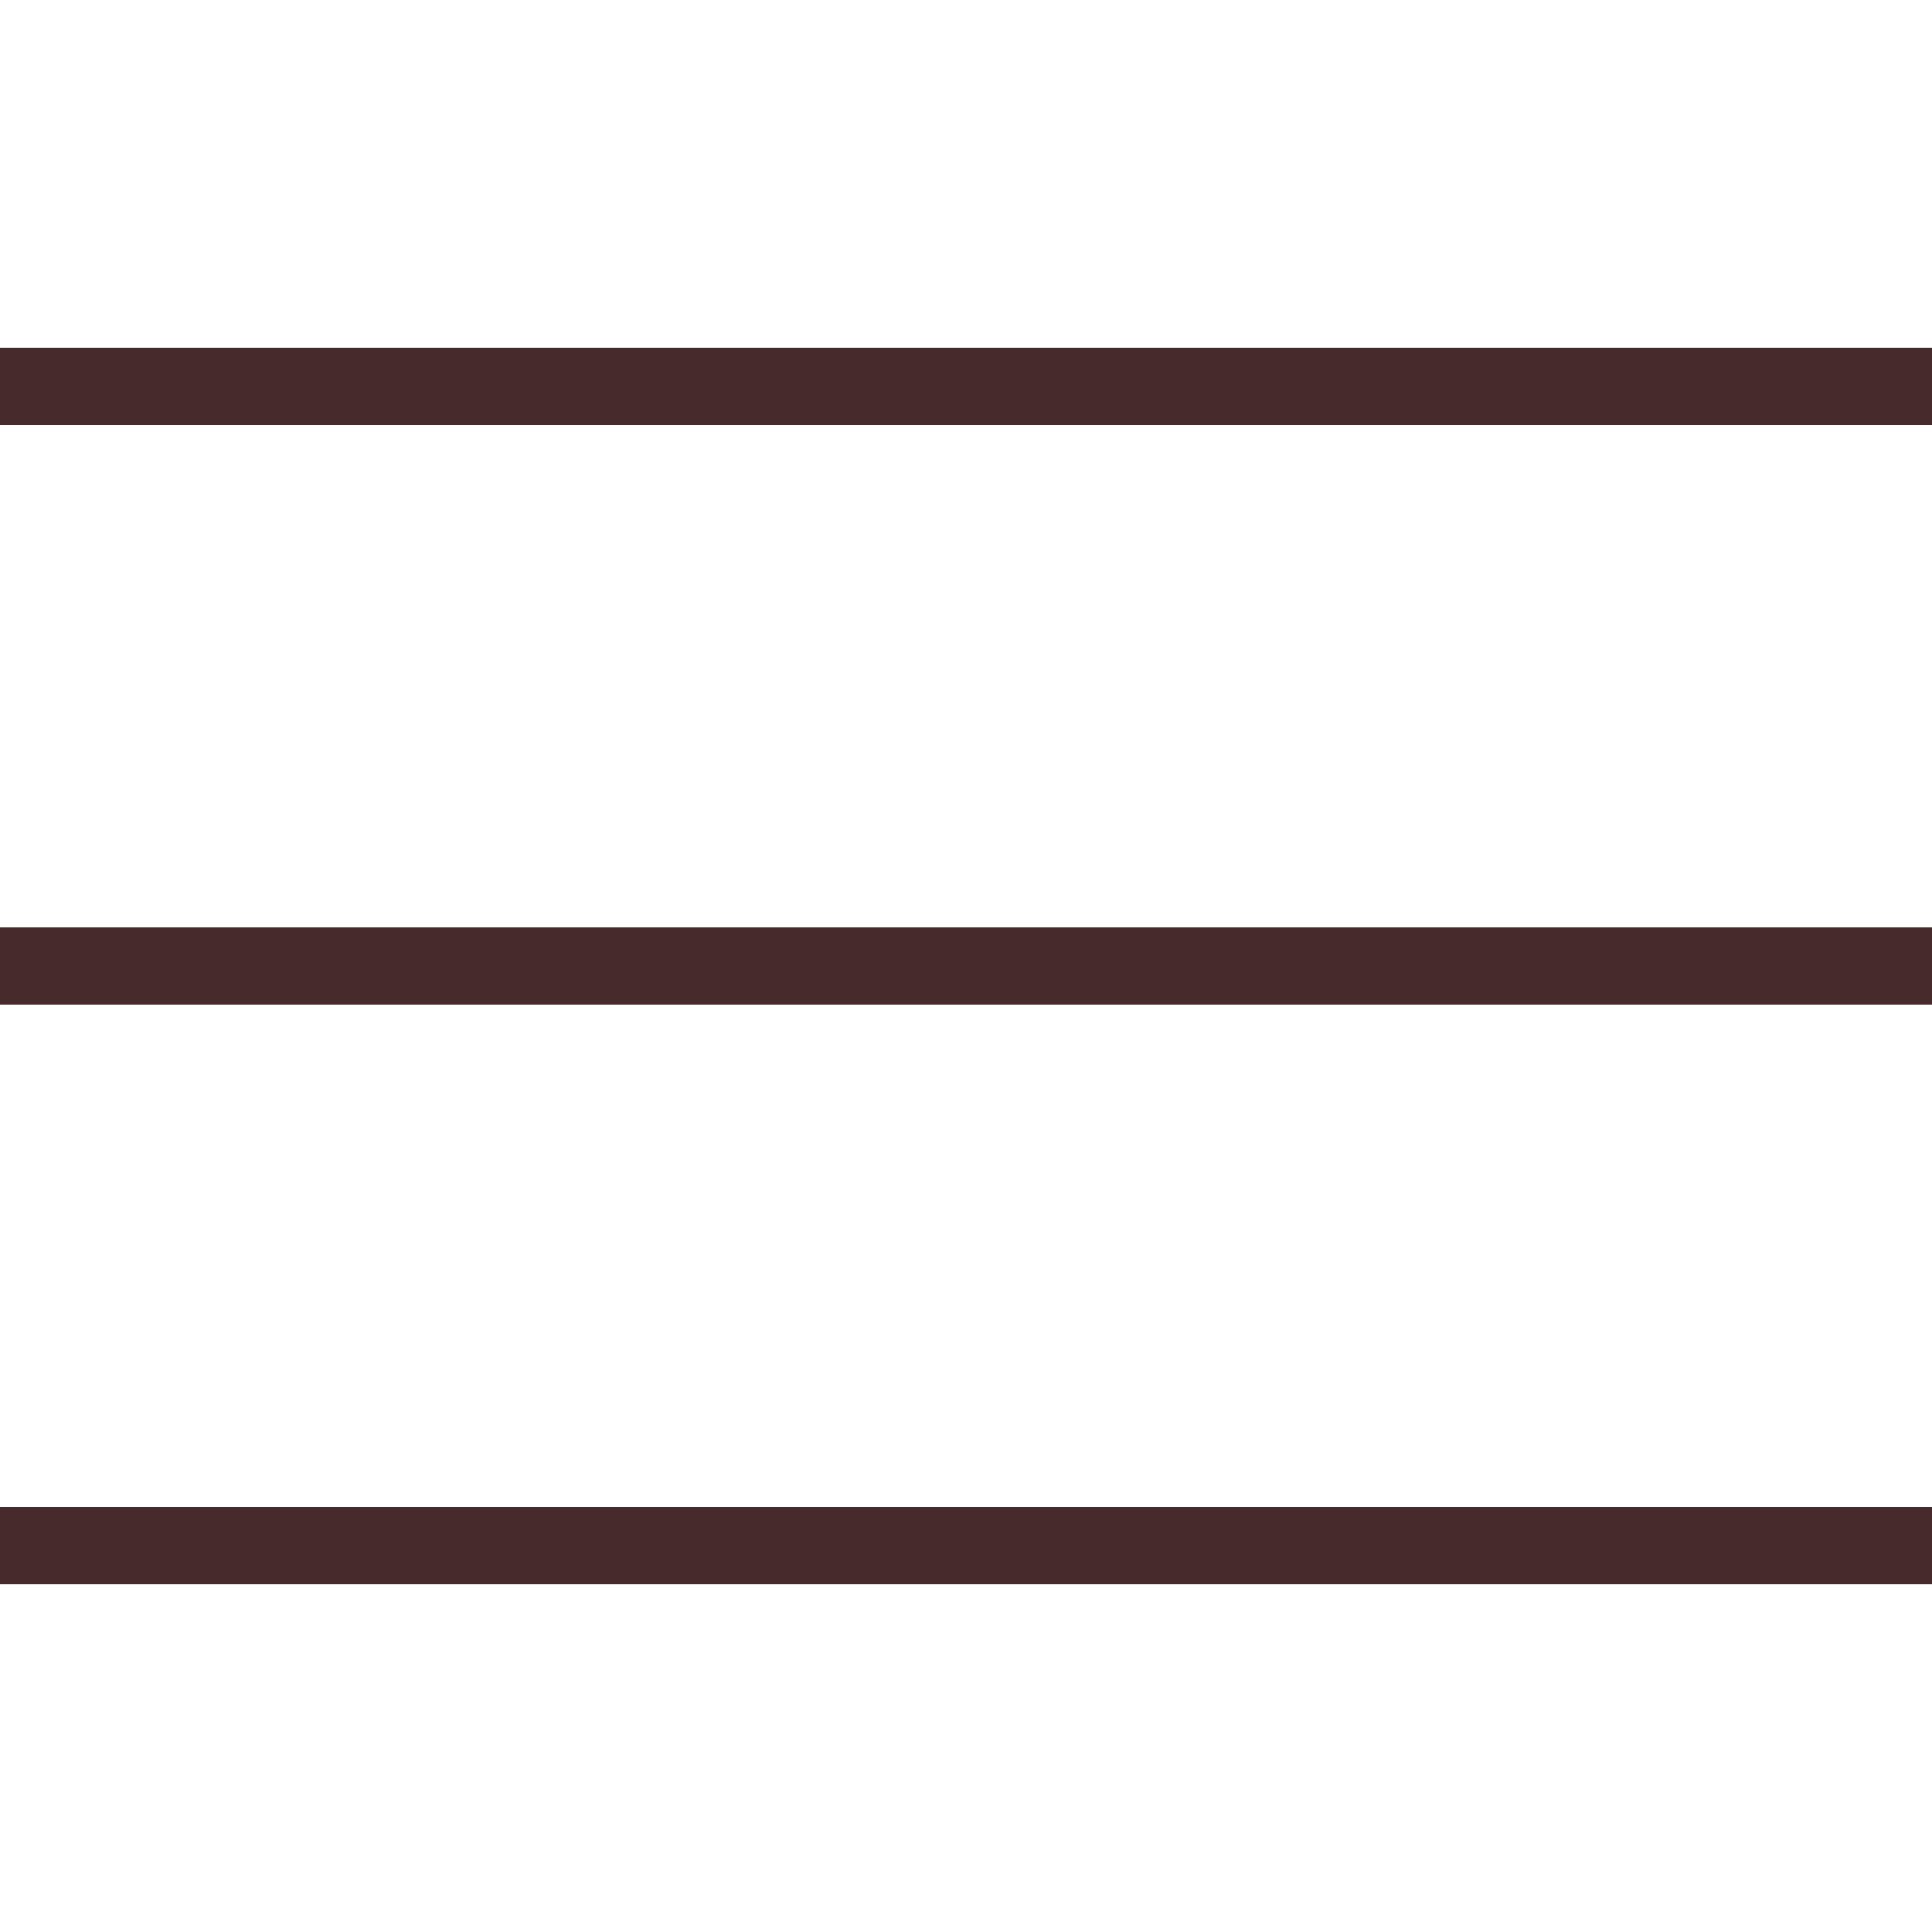
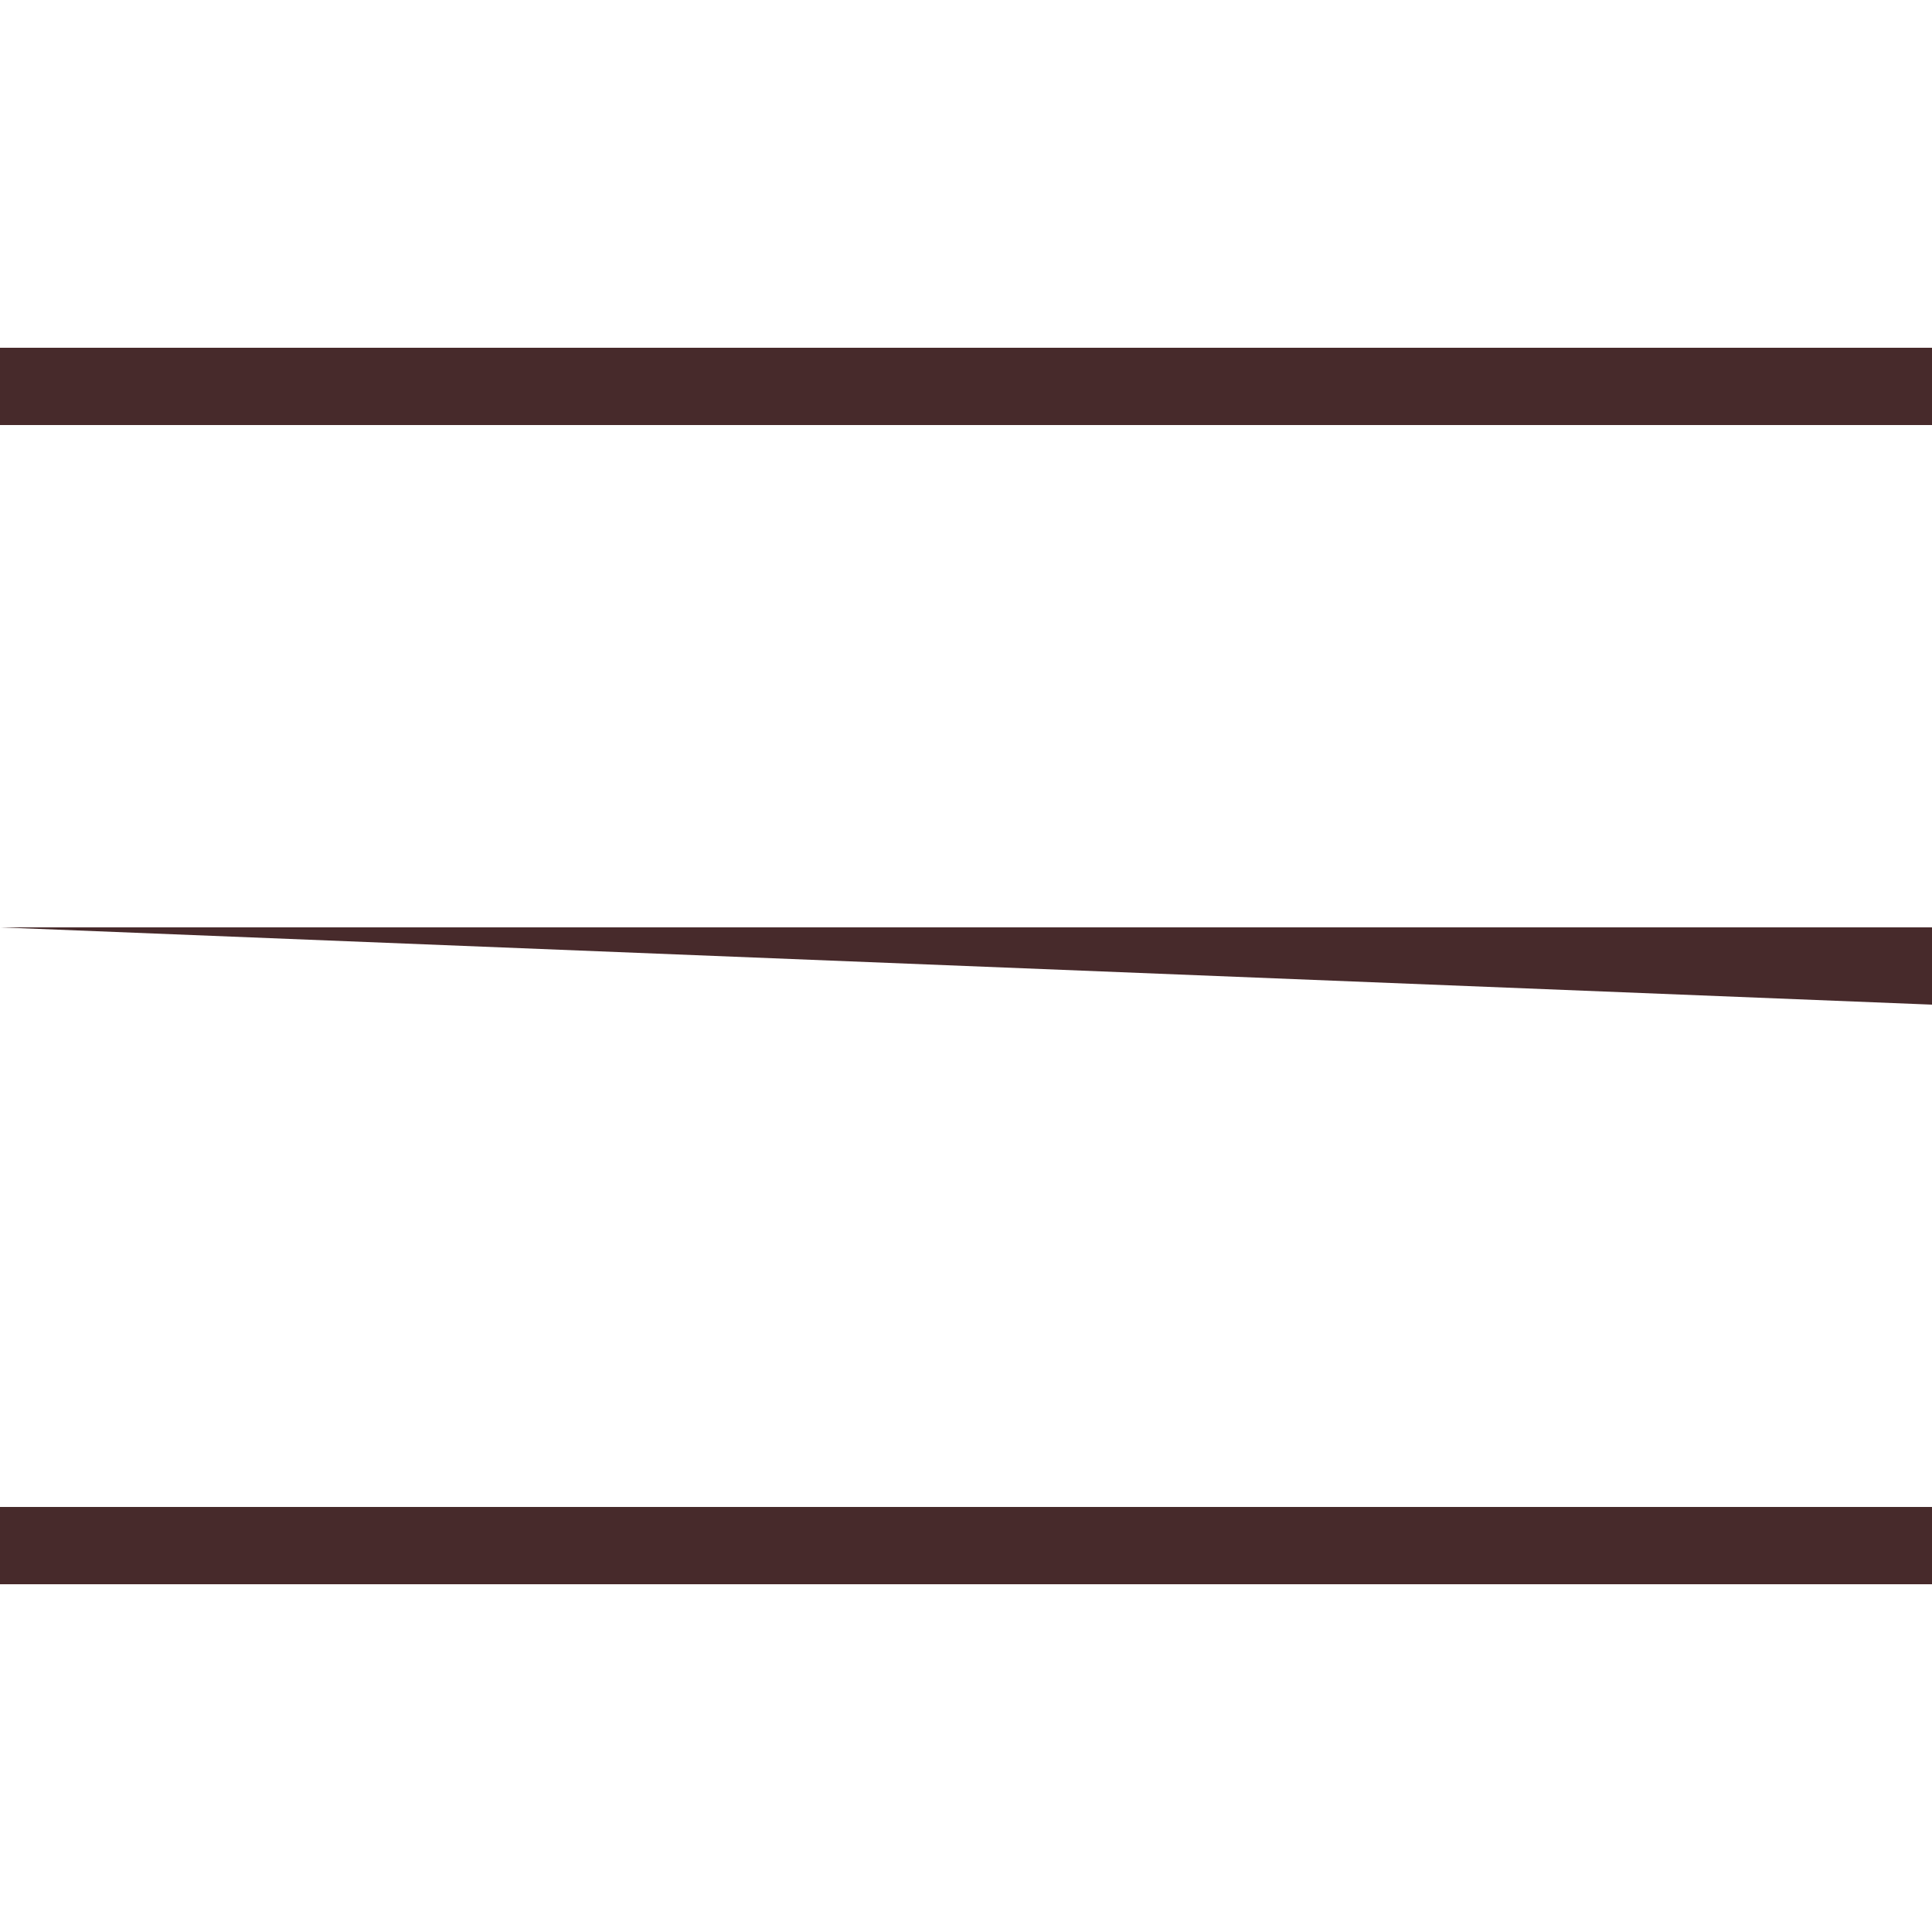
<svg xmlns="http://www.w3.org/2000/svg" viewBox="0 0 50 50" fill="#472a2b">
-   <path d="M 0 9 L 0 11 L 50 11 L 50 9 Z M 0 24 L 0 26 L 50 26 L 50 24 Z M 0 39 L 0 41 L 50 41 L 50 39 Z" fill="#472a2b" />
+   <path d="M 0 9 L 0 11 L 50 11 L 50 9 Z M 0 24 L 50 26 L 50 24 Z M 0 39 L 0 41 L 50 41 L 50 39 Z" fill="#472a2b" />
</svg>